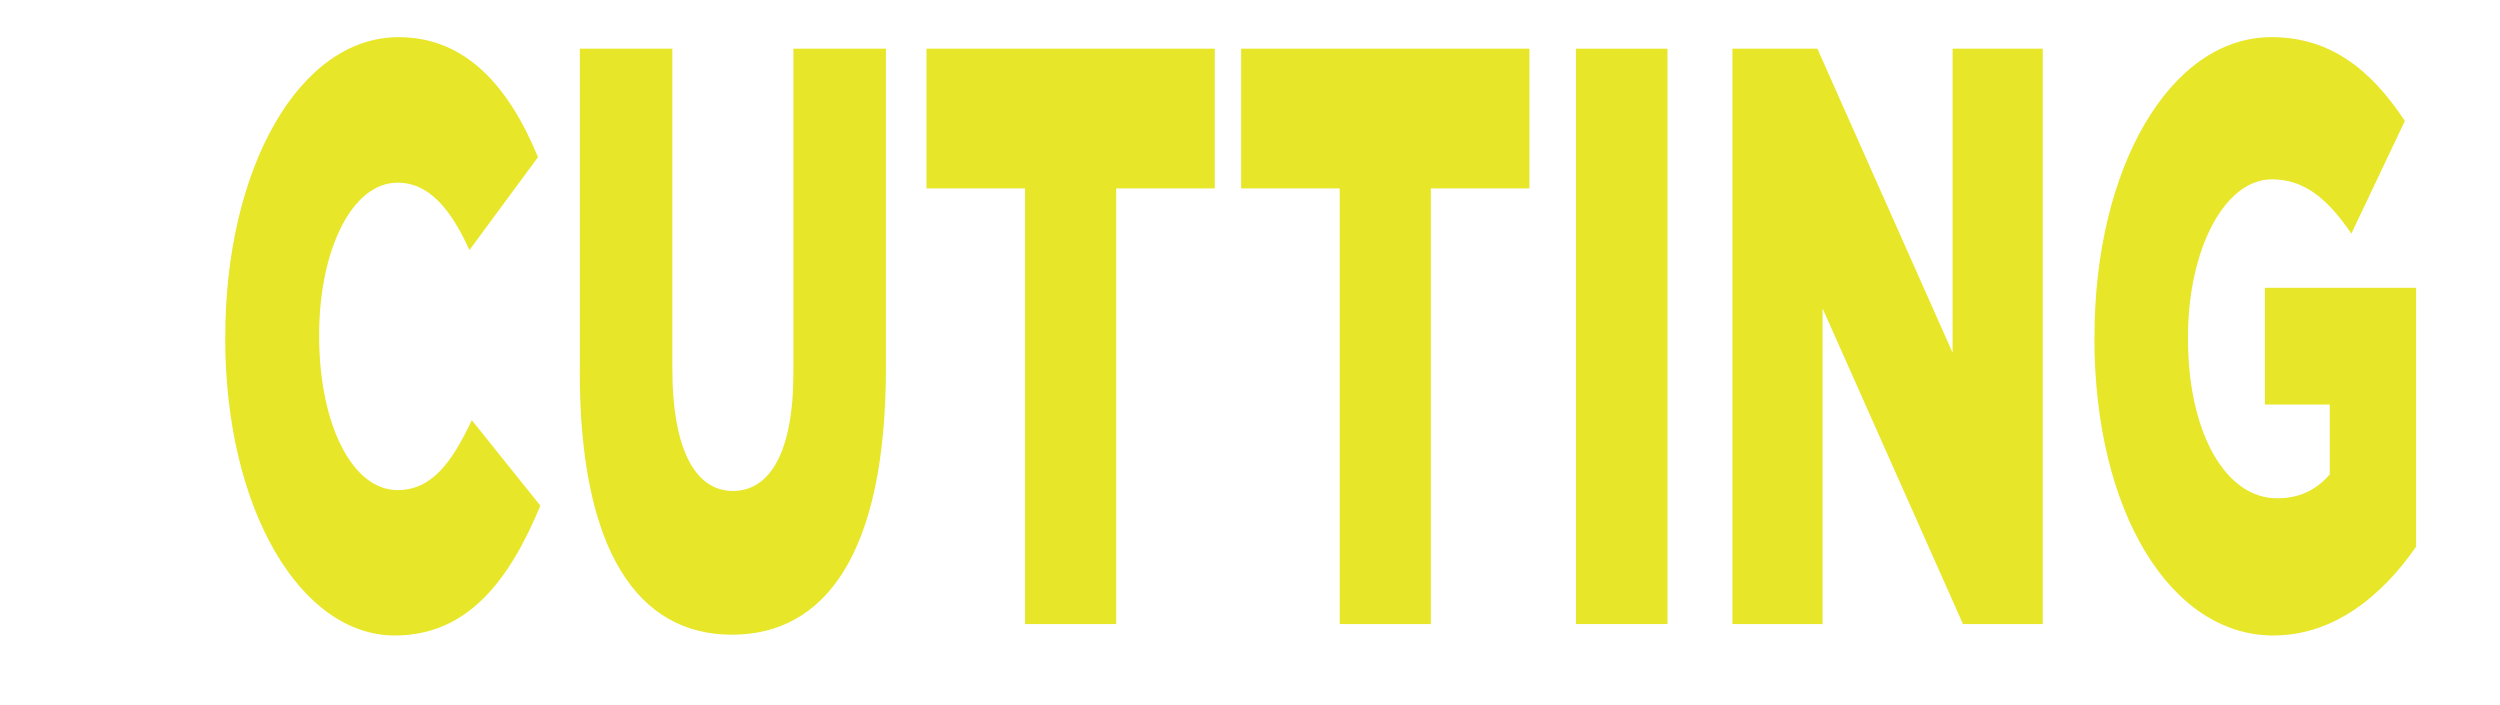
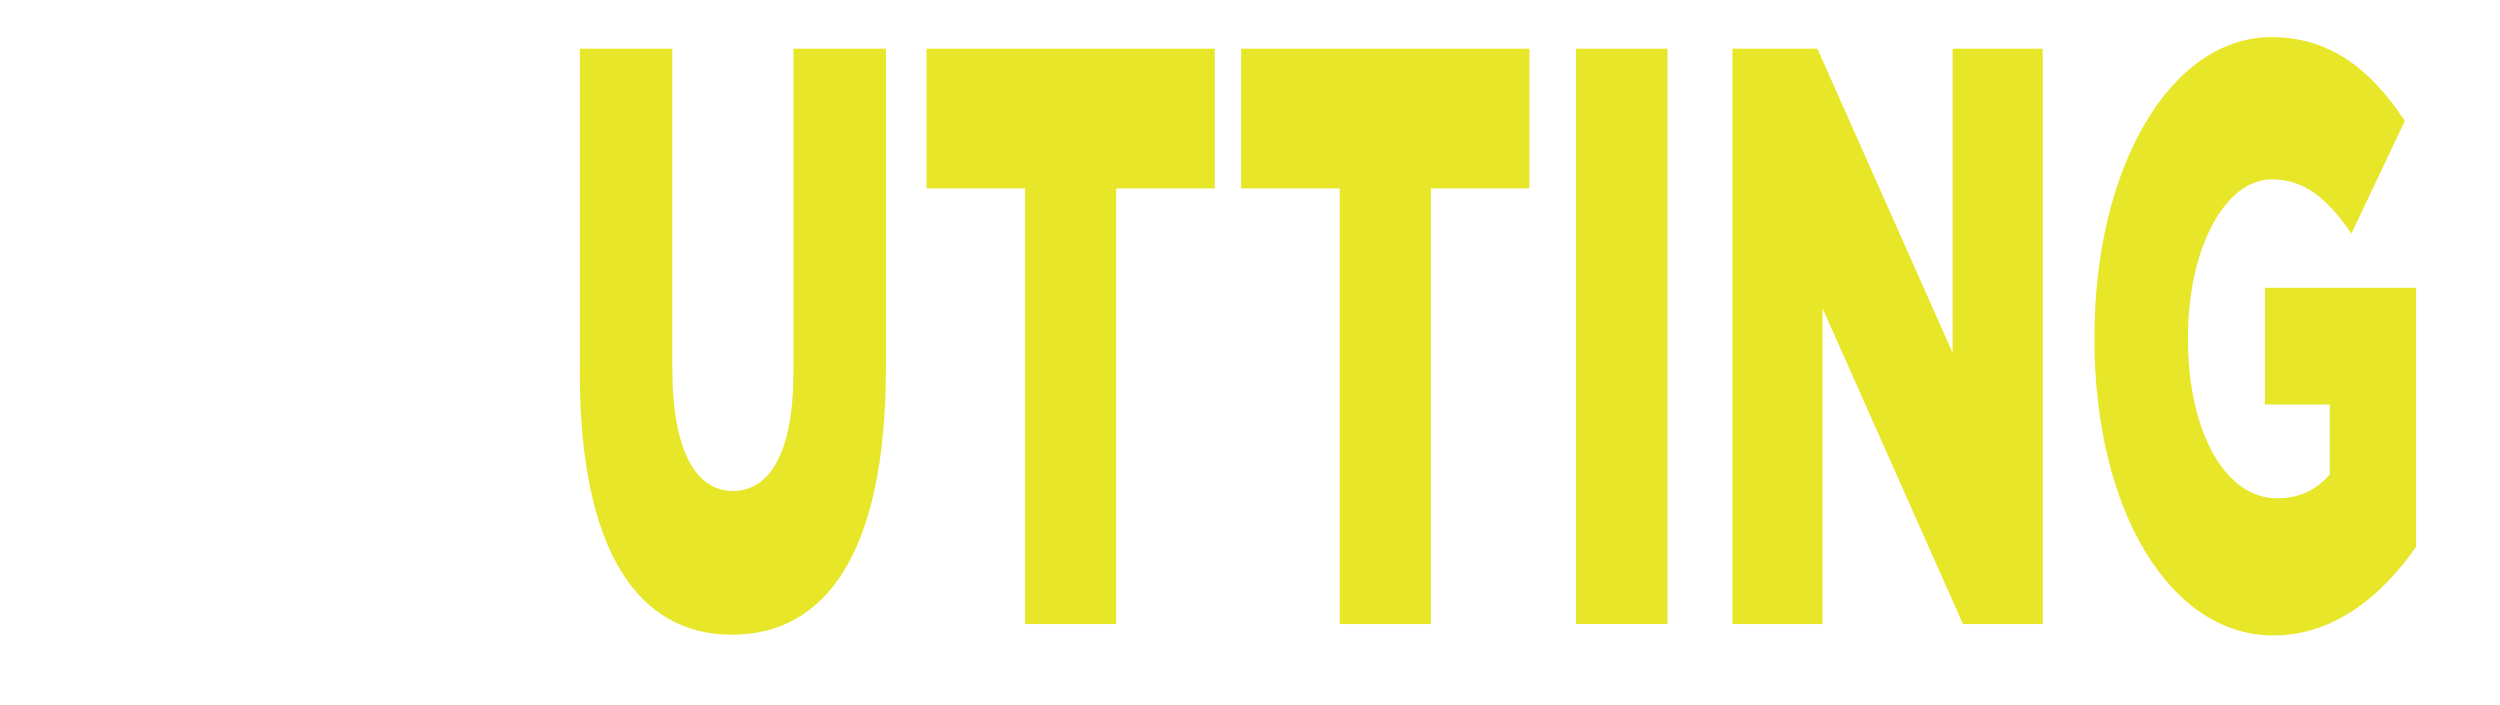
<svg xmlns="http://www.w3.org/2000/svg" id="Layer_1" data-name="Layer 1" viewBox="0 0 255.67 72.1">
  <defs>
    <style>
      .cls-1 {
        fill: #e7e629;
      }
    </style>
  </defs>
-   <path class="cls-1" d="M23.04,34.57v-.17c0-17.15,7.54-30.6,17.72-30.6,6.87,0,11.28,5.04,14.26,12.27l-7.01,9.5c-1.92-4.2-4.13-6.89-7.35-6.89-4.71,0-8.02,6.98-8.02,15.55v.17c0,8.83,3.31,15.72,8.02,15.72,3.51,0,5.57-2.86,7.59-7.15l7.01,8.74c-3.17,7.65-7.44,13.28-14.89,13.28-9.6,0-17.34-12.86-17.34-30.43Z" />
  <path class="cls-1" d="M59.3,38.01V4.98h9.46v32.7c0,8.49,2.45,12.53,6.19,12.53s6.19-3.87,6.19-12.11V4.98h9.46v32.61c0,19-6.19,27.32-15.75,27.32s-15.56-8.49-15.56-26.9Z" />
  <path class="cls-1" d="M104.83,19.27h-10.08V4.98h29.48v14.29h-10.08v44.55h-9.32V19.27Z" />
  <path class="cls-1" d="M137.01,19.27h-10.08V4.98h29.48v14.29h-10.08v44.55h-9.32V19.27Z" />
  <path class="cls-1" d="M161.17,4.98h9.36v58.84h-9.36V4.98Z" />
  <path class="cls-1" d="M177.17,4.98h8.69l13.83,31.1V4.98h9.22v58.84h-8.16l-14.36-32.28v32.28h-9.22V4.98Z" />
  <path class="cls-1" d="M214.2,34.57v-.17c0-17.15,7.68-30.6,18.1-30.6,5.91,0,10.09,3.19,13.64,8.57l-5.47,11.52c-2.4-3.53-4.8-5.55-8.12-5.55-4.85,0-8.59,7.15-8.59,16.14v.17c0,9.5,3.79,16.31,9.12,16.31,2.26,0,3.99-.84,5.38-2.44v-7.15h-6.63v-11.94h15.46v26.48c-3.55,5.13-8.5,9.08-14.6,9.08-10.47,0-18.3-12.61-18.3-30.43Z" />
</svg>